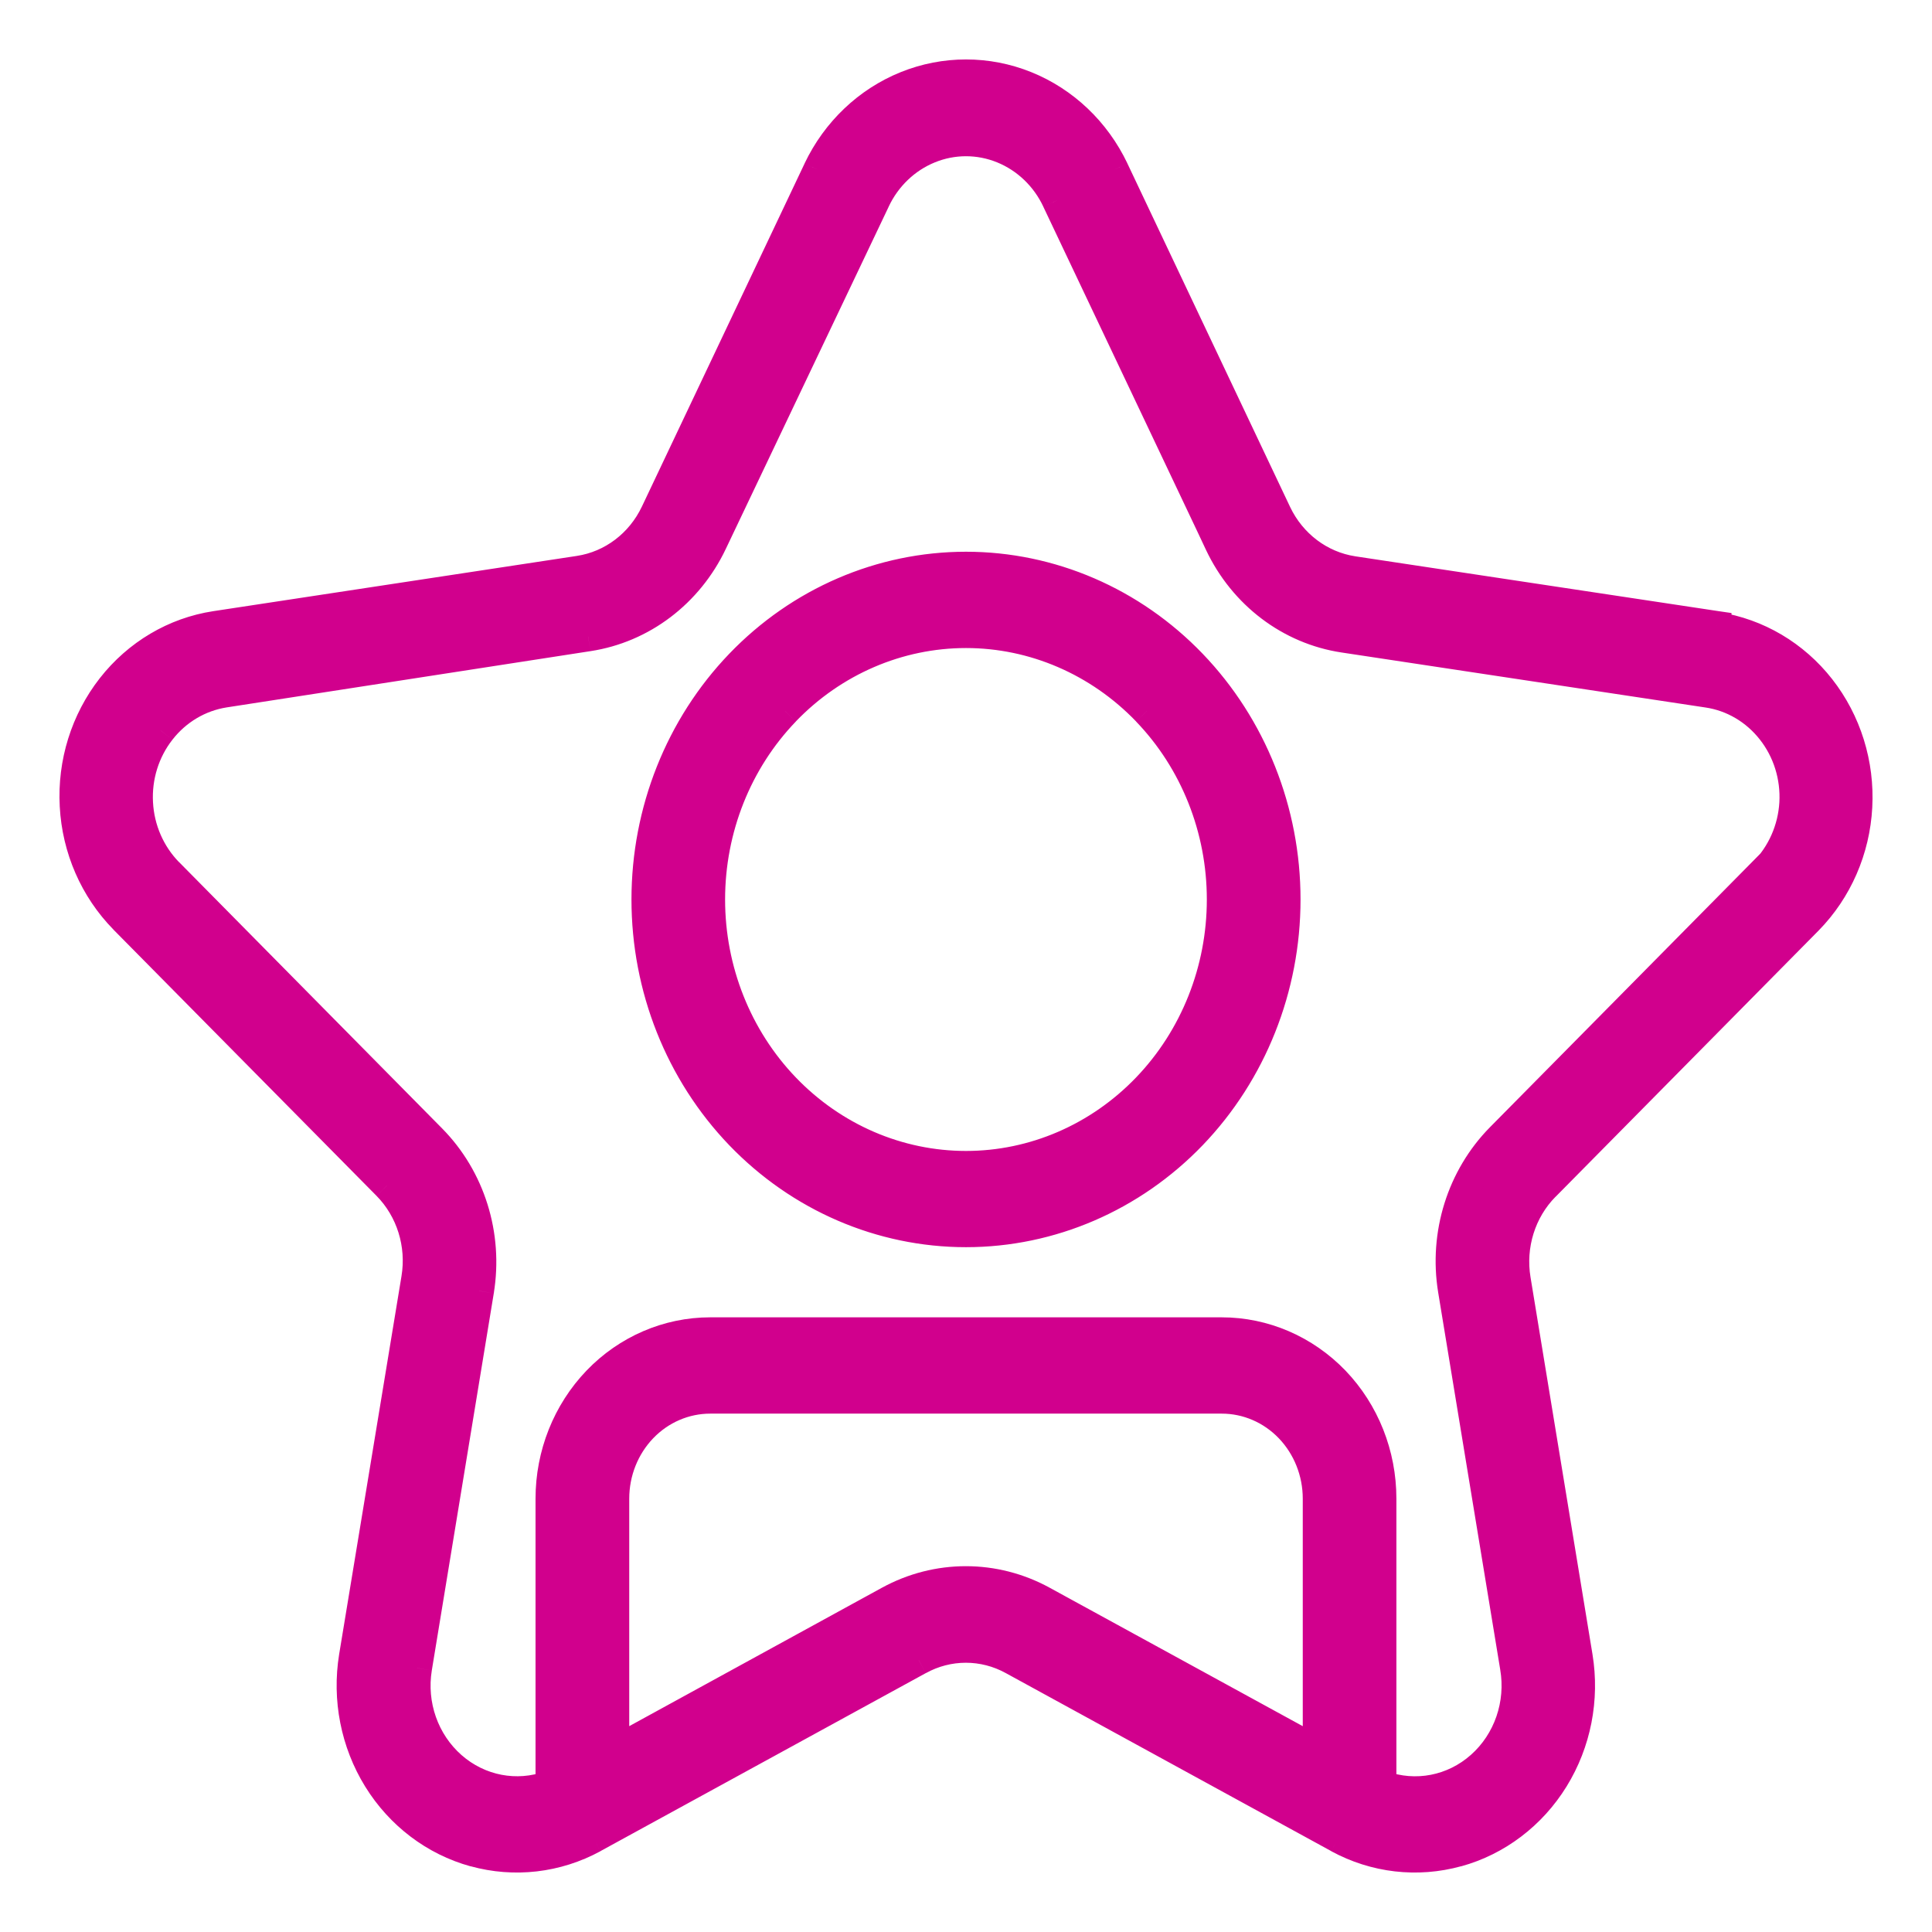
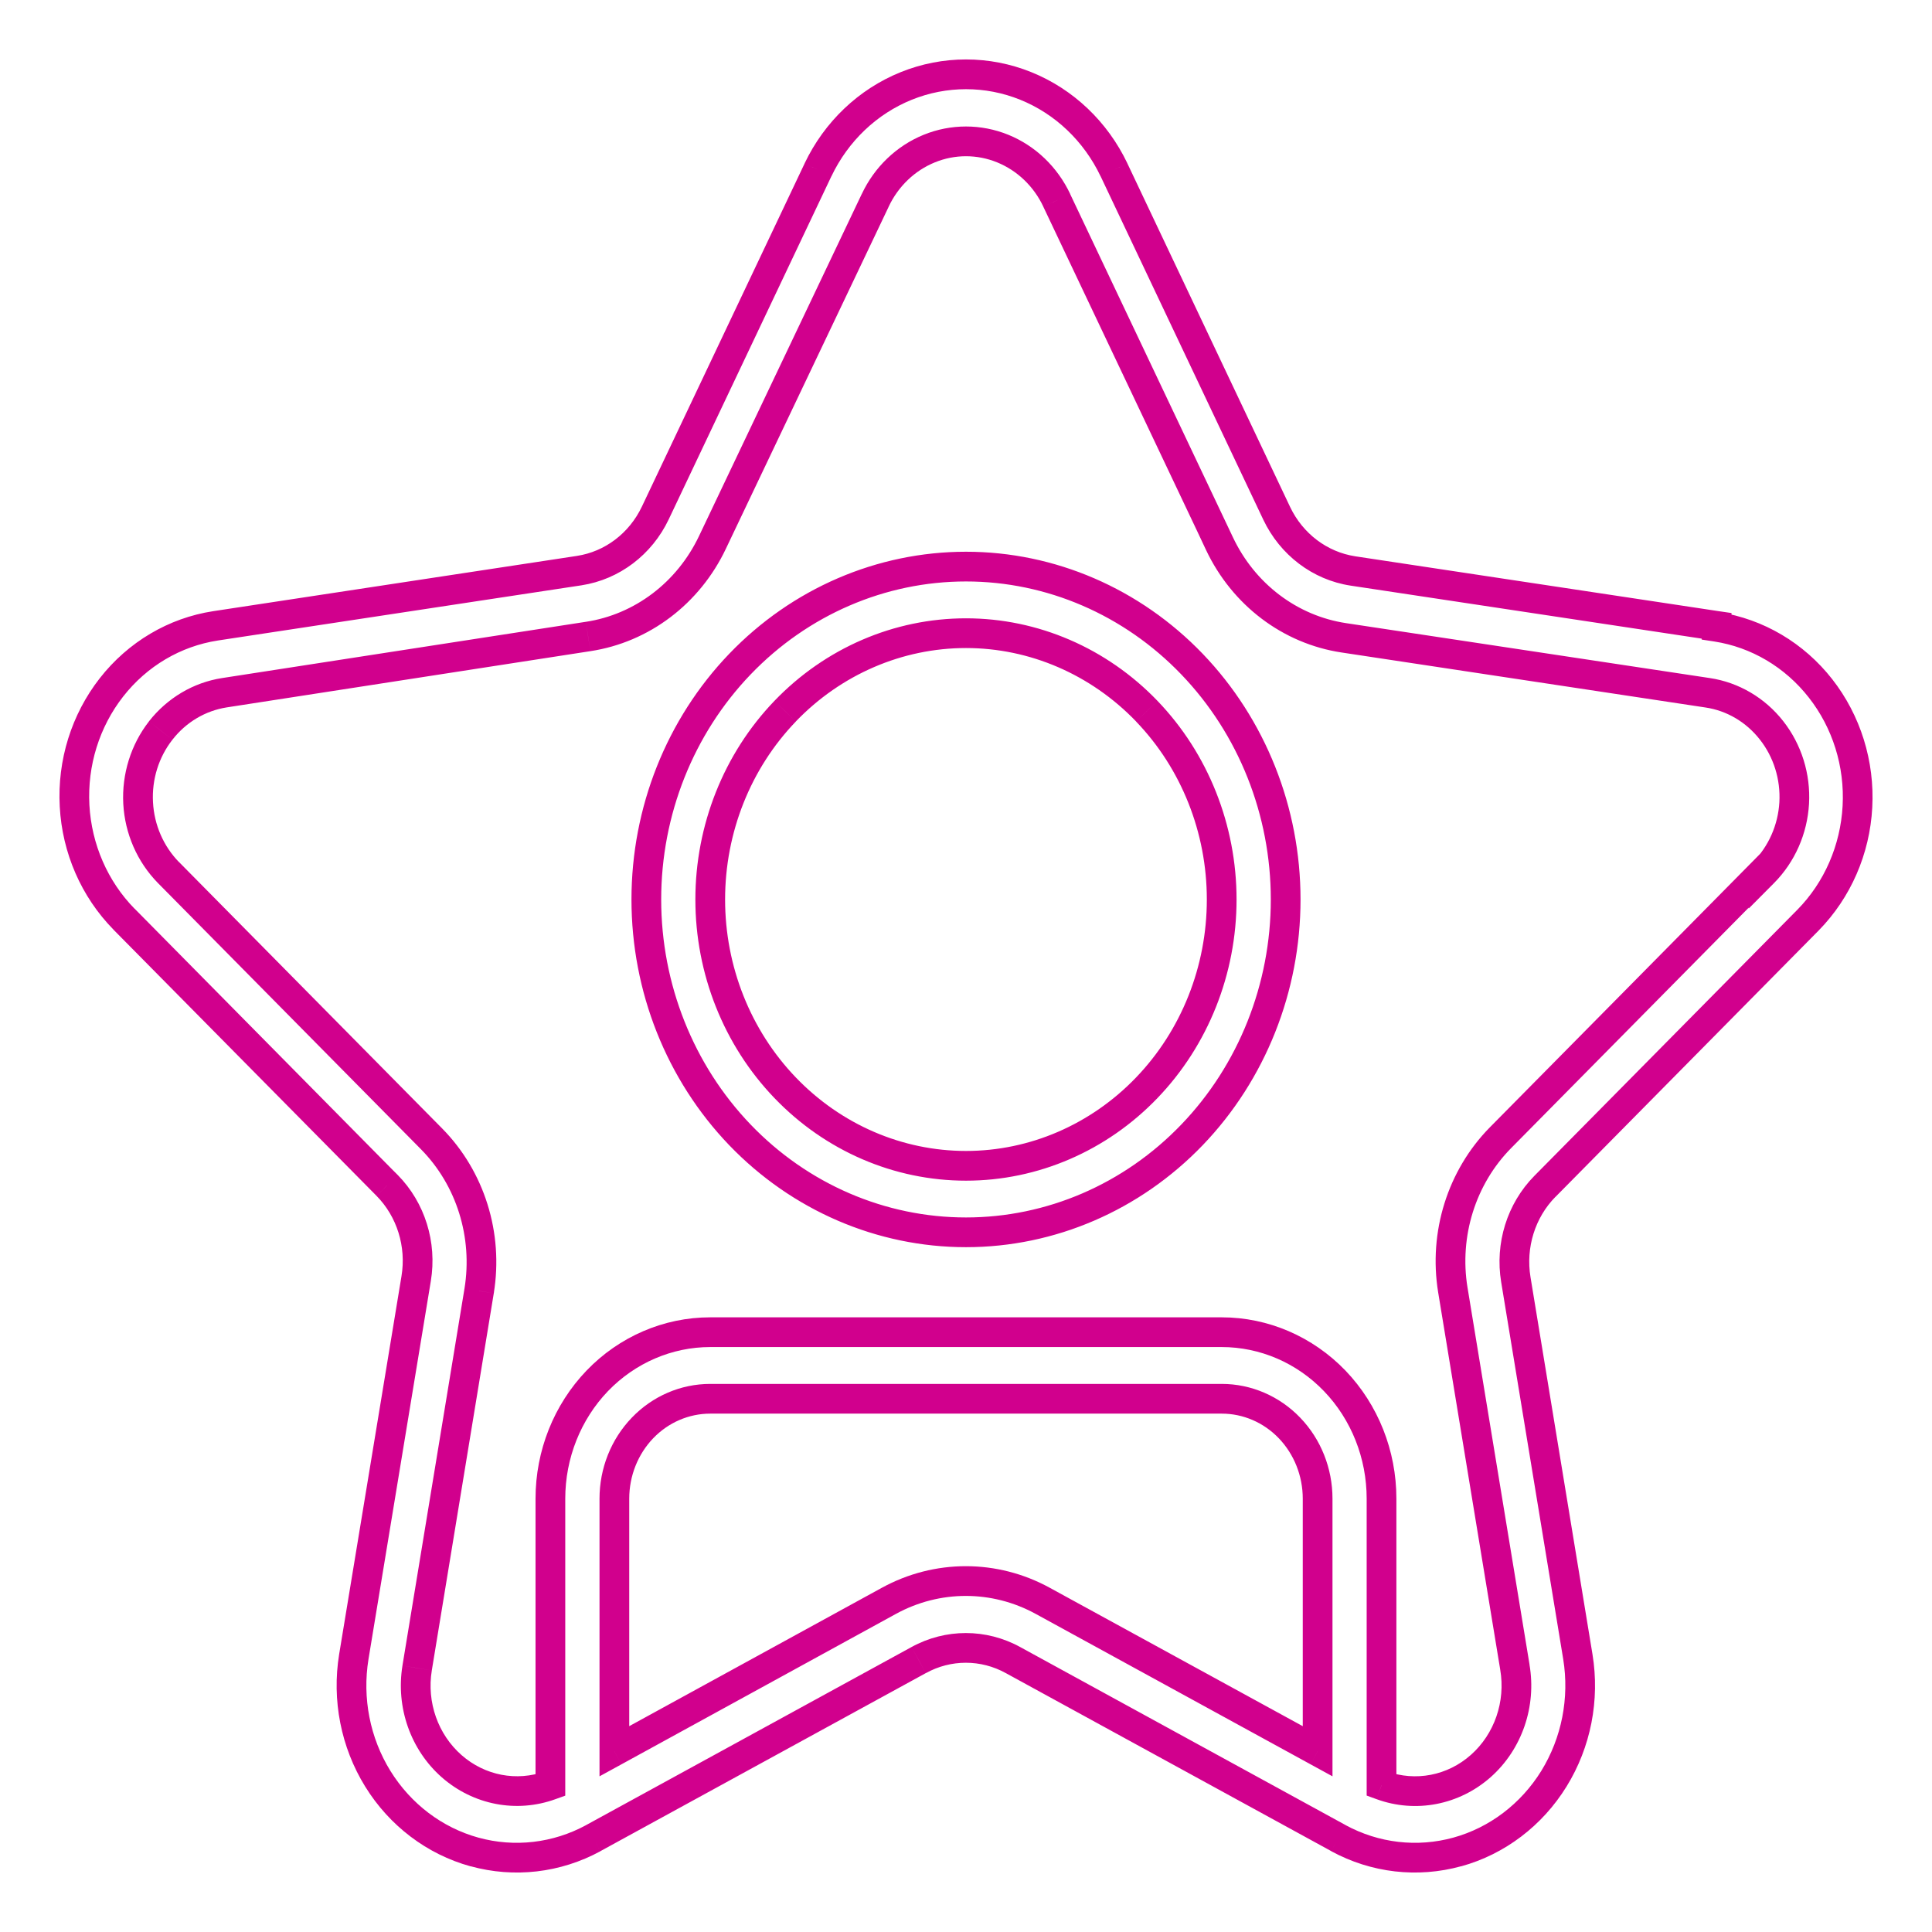
<svg xmlns="http://www.w3.org/2000/svg" width="26" height="26" viewBox="0 0 26 26" fill="none">
  <mask id="path-1-outside-1_192_4144" maskUnits="userSpaceOnUse" x="0" y="0" width="26" height="26" fill="black">
    <rect fill="white" width="26" height="26" />
    <path fill-rule="evenodd" clip-rule="evenodd" d="M18.205 7.683L23.101 8.422L23.101 8.436C23.65 8.52 24.149 8.816 24.5 9.263C24.851 9.711 25.028 10.28 24.997 10.857C24.965 11.434 24.728 11.978 24.331 12.382H24.331L20.791 15.966C20.47 16.291 20.323 16.761 20.399 17.22L21.234 22.296C21.327 22.865 21.212 23.451 20.912 23.937C20.611 24.423 20.147 24.775 19.611 24.923C19.074 25.071 18.504 25.005 18.012 24.737L13.632 22.34C13.235 22.122 12.76 22.122 12.363 22.34L7.984 24.737C7.492 25.005 6.922 25.071 6.385 24.923C5.848 24.775 5.384 24.423 5.084 23.937C4.784 23.451 4.669 22.866 4.762 22.296L5.601 17.207C5.677 16.747 5.53 16.278 5.209 15.953H5.209L1.669 12.369C1.272 11.965 1.035 11.421 1.004 10.844C0.972 10.266 1.15 9.698 1.5 9.25C1.851 8.802 2.35 8.507 2.899 8.422L7.795 7.679C8.237 7.611 8.62 7.322 8.818 6.904L11.008 2.285C11.255 1.768 11.679 1.366 12.196 1.157C12.713 0.948 13.287 0.948 13.804 1.157C14.321 1.365 14.745 1.768 14.992 2.285L17.182 6.908C17.38 7.326 17.763 7.615 18.205 7.683ZM14.032 21.543L17.732 23.568L17.732 20.168C17.732 19.811 17.596 19.47 17.354 19.218C17.112 18.966 16.784 18.824 16.442 18.824H9.558C9.216 18.824 8.888 18.966 8.646 19.218C8.404 19.47 8.268 19.811 8.268 20.168V23.568L11.963 21.543C12.611 21.189 13.385 21.189 14.032 21.543ZM20.193 15.312L23.733 11.728V11.742C23.978 11.495 24.125 11.161 24.145 10.807C24.165 10.452 24.057 10.103 23.841 9.828C23.625 9.553 23.318 9.373 22.98 9.323L18.085 8.584C17.36 8.474 16.734 8 16.411 7.316H16.411L14.222 2.697C14.072 2.378 13.812 2.129 13.494 1.999C13.176 1.87 12.823 1.87 12.505 1.999C12.188 2.129 11.928 2.378 11.778 2.697L9.588 7.298C9.265 7.981 8.639 8.455 7.915 8.566L3.019 9.323C2.683 9.375 2.378 9.556 2.163 9.831C1.948 10.105 1.84 10.454 1.859 10.807C1.878 11.161 2.024 11.494 2.266 11.742L5.807 15.325C6.331 15.857 6.571 16.622 6.448 17.372V17.372L5.613 22.448C5.533 22.943 5.71 23.445 6.079 23.769C6.447 24.093 6.952 24.19 7.407 24.024V20.168C7.407 19.574 7.634 19.004 8.037 18.584C8.441 18.164 8.988 17.928 9.558 17.928H16.441C17.012 17.928 17.559 18.164 17.962 18.584C18.366 19.004 18.592 19.574 18.592 20.168V24.024C19.05 24.192 19.559 24.093 19.928 23.766C20.297 23.439 20.472 22.931 20.386 22.434L19.552 17.359C19.429 16.608 19.669 15.843 20.193 15.312ZM9.958 8.937C10.764 8.097 11.859 7.625 13 7.625C14.141 7.625 15.235 8.097 16.041 8.937C16.848 9.778 17.302 10.917 17.302 12.105C17.302 13.293 16.848 14.432 16.041 15.272C15.235 16.113 14.141 16.584 13 16.584C11.859 16.584 10.764 16.113 9.958 15.272C9.151 14.432 8.698 13.293 8.698 12.105C8.698 10.917 9.151 9.778 9.958 8.937ZM10.566 14.639C11.211 15.311 12.087 15.688 13 15.688C13.912 15.688 14.788 15.311 15.433 14.639C16.079 13.967 16.441 13.055 16.441 12.105C16.441 11.154 16.079 10.243 15.433 9.571C14.788 8.899 13.912 8.521 13 8.521C12.087 8.521 11.211 8.899 10.566 9.571C9.921 10.243 9.558 11.154 9.558 12.105C9.558 13.055 9.921 13.967 10.566 14.639Z" />
  </mask>
-   <path fill-rule="evenodd" clip-rule="evenodd" d="M18.205 7.683L23.101 8.422L23.101 8.436C23.65 8.52 24.149 8.816 24.5 9.263C24.851 9.711 25.028 10.28 24.997 10.857C24.965 11.434 24.728 11.978 24.331 12.382H24.331L20.791 15.966C20.47 16.291 20.323 16.761 20.399 17.22L21.234 22.296C21.327 22.865 21.212 23.451 20.912 23.937C20.611 24.423 20.147 24.775 19.611 24.923C19.074 25.071 18.504 25.005 18.012 24.737L13.632 22.34C13.235 22.122 12.76 22.122 12.363 22.34L7.984 24.737C7.492 25.005 6.922 25.071 6.385 24.923C5.848 24.775 5.384 24.423 5.084 23.937C4.784 23.451 4.669 22.866 4.762 22.296L5.601 17.207C5.677 16.747 5.53 16.278 5.209 15.953H5.209L1.669 12.369C1.272 11.965 1.035 11.421 1.004 10.844C0.972 10.266 1.15 9.698 1.5 9.25C1.851 8.802 2.35 8.507 2.899 8.422L7.795 7.679C8.237 7.611 8.62 7.322 8.818 6.904L11.008 2.285C11.255 1.768 11.679 1.366 12.196 1.157C12.713 0.948 13.287 0.948 13.804 1.157C14.321 1.365 14.745 1.768 14.992 2.285L17.182 6.908C17.38 7.326 17.763 7.615 18.205 7.683ZM14.032 21.543L17.732 23.568L17.732 20.168C17.732 19.811 17.596 19.47 17.354 19.218C17.112 18.966 16.784 18.824 16.442 18.824H9.558C9.216 18.824 8.888 18.966 8.646 19.218C8.404 19.47 8.268 19.811 8.268 20.168V23.568L11.963 21.543C12.611 21.189 13.385 21.189 14.032 21.543ZM20.193 15.312L23.733 11.728V11.742C23.978 11.495 24.125 11.161 24.145 10.807C24.165 10.452 24.057 10.103 23.841 9.828C23.625 9.553 23.318 9.373 22.98 9.323L18.085 8.584C17.36 8.474 16.734 8 16.411 7.316H16.411L14.222 2.697C14.072 2.378 13.812 2.129 13.494 1.999C13.176 1.87 12.823 1.87 12.505 1.999C12.188 2.129 11.928 2.378 11.778 2.697L9.588 7.298C9.265 7.981 8.639 8.455 7.915 8.566L3.019 9.323C2.683 9.375 2.378 9.556 2.163 9.831C1.948 10.105 1.84 10.454 1.859 10.807C1.878 11.161 2.024 11.494 2.266 11.742L5.807 15.325C6.331 15.857 6.571 16.622 6.448 17.372V17.372L5.613 22.448C5.533 22.943 5.71 23.445 6.079 23.769C6.447 24.093 6.952 24.19 7.407 24.024V20.168C7.407 19.574 7.634 19.004 8.037 18.584C8.441 18.164 8.988 17.928 9.558 17.928H16.441C17.012 17.928 17.559 18.164 17.962 18.584C18.366 19.004 18.592 19.574 18.592 20.168V24.024C19.05 24.192 19.559 24.093 19.928 23.766C20.297 23.439 20.472 22.931 20.386 22.434L19.552 17.359C19.429 16.608 19.669 15.843 20.193 15.312ZM9.958 8.937C10.764 8.097 11.859 7.625 13 7.625C14.141 7.625 15.235 8.097 16.041 8.937C16.848 9.778 17.302 10.917 17.302 12.105C17.302 13.293 16.848 14.432 16.041 15.272C15.235 16.113 14.141 16.584 13 16.584C11.859 16.584 10.764 16.113 9.958 15.272C9.151 14.432 8.698 13.293 8.698 12.105C8.698 10.917 9.151 9.778 9.958 8.937ZM10.566 14.639C11.211 15.311 12.087 15.688 13 15.688C13.912 15.688 14.788 15.311 15.433 14.639C16.079 13.967 16.441 13.055 16.441 12.105C16.441 11.154 16.079 10.243 15.433 9.571C14.788 8.899 13.912 8.521 13 8.521C12.087 8.521 11.211 8.899 10.566 9.571C9.921 10.243 9.558 11.154 9.558 12.105C9.558 13.055 9.921 13.967 10.566 14.639Z" fill="#D1008D" />
  <path d="M23.101 8.422L23.301 8.423L23.302 8.25L23.131 8.225L23.101 8.422ZM18.205 7.683L18.175 7.881L18.175 7.881L18.205 7.683ZM23.101 8.436L22.901 8.435L22.9 8.607L23.07 8.633L23.101 8.436ZM24.5 9.263L24.657 9.14L24.657 9.14L24.5 9.263ZM24.997 10.857L24.797 10.846L24.797 10.846L24.997 10.857ZM24.331 12.382V12.582H24.415L24.474 12.523L24.331 12.382ZM24.331 12.382V12.182H24.248L24.189 12.242L24.331 12.382ZM20.791 15.966L20.648 15.825L20.648 15.825L20.791 15.966ZM20.399 17.22L20.597 17.188L20.597 17.188L20.399 17.22ZM21.234 22.296L21.431 22.263L21.431 22.263L21.234 22.296ZM20.912 23.937L20.742 23.832L20.742 23.832L20.912 23.937ZM19.611 24.923L19.558 24.73L19.558 24.73L19.611 24.923ZM18.012 24.737L17.916 24.912L17.916 24.913L18.012 24.737ZM13.632 22.34L13.536 22.516L13.536 22.516L13.632 22.34ZM12.363 22.34L12.459 22.516L12.46 22.516L12.363 22.34ZM7.984 24.737L8.08 24.913L8.08 24.912L7.984 24.737ZM6.385 24.923L6.438 24.73L6.438 24.73L6.385 24.923ZM4.762 22.296L4.564 22.263L4.564 22.263L4.762 22.296ZM5.601 17.207L5.403 17.174L5.403 17.174L5.601 17.207ZM5.209 15.953L5.352 15.812L5.293 15.753H5.209V15.953ZM5.209 15.953L5.067 16.093L5.126 16.153H5.209V15.953ZM1.669 12.369L1.526 12.509L1.526 12.51L1.669 12.369ZM1.004 10.844L1.203 10.833L1.203 10.833L1.004 10.844ZM1.5 9.25L1.343 9.127L1.343 9.127L1.5 9.25ZM2.899 8.422L2.869 8.225L2.869 8.225L2.899 8.422ZM7.795 7.679L7.825 7.877L7.825 7.877L7.795 7.679ZM8.818 6.904L8.999 6.99L8.999 6.99L8.818 6.904ZM11.008 2.285L10.828 2.199L10.828 2.2L11.008 2.285ZM12.196 1.157L12.271 1.342L12.271 1.342L12.196 1.157ZM13.804 1.157L13.729 1.342L13.729 1.342L13.804 1.157ZM14.992 2.285L15.172 2.2L15.172 2.199L14.992 2.285ZM17.182 6.908L17.001 6.994L17.001 6.994L17.182 6.908ZM17.732 23.568L17.636 23.743L17.932 23.905L17.932 23.568L17.732 23.568ZM14.032 21.543L13.936 21.718L13.936 21.718L14.032 21.543ZM17.732 20.168H17.532V20.168L17.732 20.168ZM17.354 19.218L17.21 19.356H17.21L17.354 19.218ZM8.646 19.218L8.79 19.356H8.79L8.646 19.218ZM8.268 23.568H8.068V23.905L8.364 23.743L8.268 23.568ZM11.963 21.543L11.867 21.368L11.867 21.368L11.963 21.543ZM23.733 11.728H23.933V11.241L23.591 11.588L23.733 11.728ZM20.193 15.312L20.05 15.171L20.05 15.171L20.193 15.312ZM23.733 11.742H23.533V12.227L23.875 11.883L23.733 11.742ZM24.145 10.807L24.345 10.818V10.818L24.145 10.807ZM23.841 9.828L23.683 9.952L23.683 9.952L23.841 9.828ZM22.98 9.323L22.951 9.521L22.951 9.521L22.98 9.323ZM18.085 8.584L18.055 8.781L18.055 8.781L18.085 8.584ZM16.411 7.316V7.116H16.096L16.23 7.401L16.411 7.316ZM16.411 7.316V7.516H16.728L16.592 7.23L16.411 7.316ZM14.222 2.697L14.041 2.782L14.041 2.783L14.222 2.697ZM13.494 1.999L13.57 1.814L13.57 1.814L13.494 1.999ZM12.505 1.999L12.43 1.814L12.43 1.814L12.505 1.999ZM11.778 2.697L11.959 2.783L11.959 2.782L11.778 2.697ZM9.588 7.298L9.408 7.212L9.408 7.212L9.588 7.298ZM7.915 8.566L7.885 8.368L7.884 8.368L7.915 8.566ZM3.019 9.323L2.989 9.125L2.989 9.125L3.019 9.323ZM2.163 9.831L2.005 9.707L2.005 9.708L2.163 9.831ZM1.859 10.807L2.059 10.796L2.059 10.796L1.859 10.807ZM2.266 11.742L2.124 11.882L2.124 11.882L2.266 11.742ZM5.807 15.325L5.949 15.185L5.949 15.185L5.807 15.325ZM6.448 17.372L6.251 17.34L6.248 17.356V17.372H6.448ZM6.448 17.372L6.645 17.405L6.648 17.389V17.372H6.448ZM5.613 22.448L5.416 22.415L5.416 22.416L5.613 22.448ZM6.079 23.769L6.211 23.619L6.211 23.619L6.079 23.769ZM7.407 24.024L7.476 24.212L7.607 24.165V24.024H7.407ZM8.037 18.584L7.893 18.445L7.893 18.445L8.037 18.584ZM17.962 18.584L18.107 18.445L18.107 18.445L17.962 18.584ZM18.592 24.024H18.392V24.164L18.524 24.212L18.592 24.024ZM19.928 23.766L20.061 23.916L20.061 23.916L19.928 23.766ZM20.386 22.434L20.189 22.467L20.189 22.468L20.386 22.434ZM19.552 17.359L19.354 17.391L19.354 17.391L19.552 17.359ZM9.958 8.937L10.102 9.076L9.958 8.937ZM16.041 8.937L15.897 9.076V9.076L16.041 8.937ZM10.566 14.639L10.71 14.5L10.71 14.5L10.566 14.639ZM15.433 14.639L15.289 14.5L15.289 14.5L15.433 14.639ZM15.433 9.571L15.289 9.709L15.289 9.71L15.433 9.571ZM10.566 9.571L10.71 9.71L10.71 9.709L10.566 9.571ZM23.131 8.225L18.235 7.486L18.175 7.881L23.071 8.62L23.131 8.225ZM23.301 8.436L23.301 8.423L22.901 8.422L22.901 8.435L23.301 8.436ZM24.657 9.14C24.276 8.653 23.732 8.331 23.131 8.238L23.07 8.633C23.568 8.71 24.022 8.978 24.342 9.387L24.657 9.14ZM25.196 10.868C25.23 10.243 25.038 9.627 24.657 9.14L24.342 9.387C24.663 9.796 24.826 10.316 24.797 10.846L25.196 10.868ZM24.474 12.523C24.906 12.083 25.163 11.492 25.196 10.868L24.797 10.846C24.768 11.376 24.551 11.874 24.189 12.242L24.474 12.523ZM24.331 12.582H24.331V12.182H24.331V12.582ZM20.933 16.107L24.474 12.523L24.189 12.242L20.648 15.825L20.933 16.107ZM20.597 17.188C20.531 16.79 20.658 16.385 20.933 16.106L20.648 15.825C20.281 16.198 20.116 16.731 20.202 17.253L20.597 17.188ZM21.431 22.263L20.597 17.188L20.202 17.253L21.037 22.328L21.431 22.263ZM21.082 24.042C21.408 23.514 21.532 22.88 21.431 22.263L21.037 22.328C21.122 22.851 21.016 23.387 20.742 23.832L21.082 24.042ZM19.664 25.116C20.251 24.954 20.756 24.57 21.082 24.042L20.742 23.832C20.467 24.276 20.044 24.596 19.558 24.73L19.664 25.116ZM17.916 24.913C18.453 25.205 19.077 25.277 19.664 25.115L19.558 24.73C19.071 24.864 18.554 24.804 18.107 24.561L17.916 24.913ZM13.536 22.516L17.916 24.912L18.108 24.561L13.729 22.165L13.536 22.516ZM12.46 22.516C12.797 22.33 13.199 22.33 13.536 22.516L13.729 22.165C13.272 21.914 12.724 21.914 12.267 22.165L12.46 22.516ZM8.08 24.912L12.459 22.516L12.267 22.165L7.888 24.561L8.08 24.912ZM6.332 25.115C6.919 25.277 7.542 25.205 8.08 24.913L7.889 24.561C7.441 24.804 6.925 24.864 6.438 24.73L6.332 25.115ZM4.914 24.042C5.24 24.57 5.745 24.954 6.332 25.116L6.438 24.73C5.952 24.596 5.529 24.276 5.254 23.832L4.914 24.042ZM4.564 22.263C4.464 22.88 4.588 23.514 4.914 24.042L5.254 23.832C4.979 23.387 4.874 22.851 4.959 22.328L4.564 22.263ZM5.403 17.174L4.564 22.263L4.959 22.328L5.798 17.239L5.403 17.174ZM5.067 16.093C5.342 16.372 5.469 16.776 5.403 17.174L5.798 17.239C5.884 16.718 5.719 16.184 5.352 15.812L5.067 16.093ZM5.209 16.153H5.209V15.753H5.209V16.153ZM1.526 12.51L5.067 16.093L5.351 15.812L1.811 12.228L1.526 12.51ZM0.804 10.854C0.837 11.479 1.094 12.069 1.526 12.509L1.811 12.229C1.449 11.86 1.232 11.362 1.203 10.833L0.804 10.854ZM1.343 9.127C0.962 9.614 0.77 10.23 0.804 10.854L1.203 10.833C1.175 10.303 1.337 9.783 1.658 9.373L1.343 9.127ZM2.869 8.225C2.268 8.317 1.724 8.64 1.343 9.127L1.658 9.373C1.978 8.964 2.432 8.697 2.93 8.62L2.869 8.225ZM7.765 7.481L2.869 8.225L2.929 8.62L7.825 7.877L7.765 7.481ZM8.638 6.818C8.467 7.178 8.139 7.424 7.764 7.481L7.825 7.877C8.336 7.798 8.773 7.465 8.999 6.99L8.638 6.818ZM10.828 2.2L8.638 6.818L8.999 6.99L11.189 2.371L10.828 2.2ZM12.121 0.971C11.556 1.199 11.095 1.638 10.828 2.199L11.189 2.372C11.415 1.898 11.801 1.532 12.271 1.342L12.121 0.971ZM13.879 0.971C13.314 0.743 12.686 0.743 12.121 0.971L12.271 1.342C12.74 1.153 13.26 1.153 13.729 1.342L13.879 0.971ZM15.172 2.199C14.905 1.638 14.444 1.199 13.879 0.971L13.729 1.342C14.199 1.532 14.585 1.898 14.811 2.372L15.172 2.199ZM17.362 6.823L15.172 2.2L14.811 2.371L17.001 6.994L17.362 6.823ZM18.236 7.486C17.861 7.428 17.533 7.182 17.362 6.823L17.001 6.994C17.227 7.469 17.664 7.803 18.175 7.881L18.236 7.486ZM17.828 23.392L14.128 21.368L13.936 21.718L17.636 23.743L17.828 23.392ZM17.532 20.168L17.532 23.568L17.932 23.568L17.932 20.168L17.532 20.168ZM17.21 19.356C17.415 19.57 17.532 19.862 17.532 20.168H17.932C17.932 19.761 17.777 19.369 17.498 19.079L17.21 19.356ZM16.442 19.024C16.728 19.024 17.005 19.142 17.21 19.356L17.498 19.079C17.22 18.789 16.839 18.624 16.442 18.624V19.024ZM9.558 19.024H16.442V18.624H9.558V19.024ZM8.79 19.356C8.995 19.142 9.272 19.024 9.558 19.024V18.624C9.16 18.624 8.78 18.789 8.502 19.079L8.79 19.356ZM8.468 20.168C8.468 19.862 8.585 19.57 8.79 19.356L8.502 19.079C8.223 19.369 8.068 19.761 8.068 20.168H8.468ZM8.468 23.568V20.168H8.068V23.568H8.468ZM11.867 21.368L8.172 23.392L8.364 23.743L12.059 21.718L11.867 21.368ZM14.128 21.368C13.421 20.98 12.575 20.98 11.867 21.368L12.059 21.718C12.647 21.397 13.348 21.397 13.936 21.718L14.128 21.368ZM23.591 11.588L20.05 15.171L20.335 15.452L23.875 11.869L23.591 11.588ZM23.933 11.742V11.728H23.533V11.742H23.933ZM23.946 10.796C23.928 11.102 23.801 11.389 23.591 11.601L23.875 11.883C24.155 11.6 24.322 11.22 24.345 10.818L23.946 10.796ZM23.683 9.952C23.869 10.188 23.963 10.489 23.946 10.796L24.345 10.818C24.368 10.416 24.244 10.018 23.998 9.705L23.683 9.952ZM22.951 9.521C23.237 9.563 23.498 9.716 23.683 9.952L23.998 9.705C23.752 9.391 23.399 9.183 23.01 9.125L22.951 9.521ZM18.055 8.781L22.951 9.521L23.01 9.125L18.115 8.386L18.055 8.781ZM16.23 7.401C16.581 8.143 17.262 8.662 18.055 8.781L18.115 8.386C17.459 8.287 16.888 7.857 16.592 7.23L16.23 7.401ZM16.411 7.116H16.411V7.516H16.411V7.116ZM14.041 2.783L16.231 7.401L16.592 7.23L14.402 2.612L14.041 2.783ZM13.419 2.185C13.689 2.295 13.912 2.507 14.041 2.782L14.403 2.612C14.232 2.249 13.936 1.963 13.57 1.814L13.419 2.185ZM12.581 2.185C12.85 2.075 13.149 2.075 13.419 2.185L13.57 1.814C13.203 1.665 12.796 1.665 12.43 1.814L12.581 2.185ZM11.959 2.782C12.088 2.507 12.311 2.295 12.581 2.185L12.43 1.814C12.064 1.963 11.767 2.249 11.597 2.612L11.959 2.782ZM9.769 7.384L11.959 2.783L11.597 2.611L9.408 7.212L9.769 7.384ZM7.945 8.763C8.737 8.643 9.418 8.125 9.769 7.384L9.408 7.212C9.111 7.838 8.541 8.268 7.885 8.368L7.945 8.763ZM3.05 9.52L7.945 8.763L7.884 8.368L2.989 9.125L3.05 9.52ZM2.321 9.954C2.505 9.718 2.765 9.565 3.05 9.52L2.989 9.125C2.601 9.185 2.251 9.394 2.005 9.707L2.321 9.954ZM2.059 10.796C2.042 10.49 2.136 10.19 2.321 9.954L2.005 9.708C1.761 10.021 1.638 10.417 1.659 10.818L2.059 10.796ZM2.409 11.602C2.201 11.389 2.075 11.102 2.059 10.796L1.659 10.818C1.681 11.219 1.846 11.598 2.124 11.882L2.409 11.602ZM5.949 15.185L2.409 11.601L2.124 11.882L5.665 15.466L5.949 15.185ZM6.645 17.404C6.778 16.592 6.519 15.762 5.949 15.185L5.665 15.466C6.143 15.95 6.363 16.651 6.251 17.34L6.645 17.404ZM6.648 17.372V17.372H6.248V17.372H6.648ZM5.811 22.48L6.645 17.405L6.251 17.34L5.416 22.415L5.811 22.48ZM6.211 23.619C5.895 23.341 5.741 22.909 5.811 22.48L5.416 22.416C5.325 22.977 5.525 23.549 5.946 23.919L6.211 23.619ZM7.339 23.837C6.954 23.977 6.525 23.895 6.211 23.619L5.946 23.919C6.369 24.29 6.951 24.403 7.476 24.212L7.339 23.837ZM7.207 20.168V24.024H7.607V20.168H7.207ZM7.893 18.445C7.453 18.904 7.207 19.523 7.207 20.168H7.607C7.607 19.624 7.815 19.104 8.181 18.722L7.893 18.445ZM9.558 17.728C8.932 17.728 8.333 17.987 7.893 18.445L8.181 18.722C8.548 18.341 9.044 18.128 9.558 18.128V17.728ZM16.441 17.728H9.558V18.128H16.441V17.728ZM18.107 18.445C17.666 17.987 17.067 17.728 16.441 17.728V18.128C16.956 18.128 17.452 18.341 17.818 18.722L18.107 18.445ZM18.792 20.168C18.792 19.523 18.547 18.904 18.107 18.445L17.818 18.722C18.185 19.104 18.392 19.624 18.392 20.168H18.792ZM18.792 24.024V20.168H18.392V24.024H18.792ZM19.795 23.616C19.48 23.896 19.049 23.978 18.661 23.837L18.524 24.212C19.052 24.405 19.637 24.291 20.061 23.916L19.795 23.616ZM20.189 22.468C20.263 22.899 20.111 23.336 19.795 23.616L20.061 23.916C20.483 23.541 20.68 22.964 20.583 22.4L20.189 22.468ZM19.354 17.391L20.189 22.467L20.584 22.402L19.749 17.326L19.354 17.391ZM20.05 15.171C19.481 15.749 19.222 16.579 19.354 17.391L19.749 17.327C19.637 16.638 19.857 15.937 20.335 15.452L20.05 15.171ZM13 7.425C11.803 7.425 10.657 7.92 9.813 8.799L10.102 9.076C10.872 8.274 11.914 7.825 13 7.825V7.425ZM16.186 8.799C15.342 7.92 14.196 7.425 13 7.425V7.825C14.085 7.825 15.127 8.274 15.897 9.076L16.186 8.799ZM17.502 12.105C17.502 10.866 17.029 9.677 16.186 8.799L15.897 9.076C16.668 9.878 17.102 10.967 17.102 12.105H17.502ZM16.186 15.411C17.029 14.533 17.502 13.344 17.502 12.105H17.102C17.102 13.242 16.668 14.332 15.897 15.134L16.186 15.411ZM13 16.784C14.196 16.784 15.342 16.289 16.186 15.411L15.897 15.134C15.127 15.936 14.085 16.384 13 16.384V16.784ZM9.813 15.411C10.657 16.289 11.803 16.784 13 16.784V16.384C11.914 16.384 10.872 15.936 10.102 15.134L9.813 15.411ZM8.498 12.105C8.498 13.344 8.97 14.533 9.813 15.411L10.102 15.134C9.332 14.332 8.898 13.242 8.898 12.105H8.498ZM9.813 8.799C8.97 9.677 8.498 10.866 8.498 12.105H8.898C8.898 10.967 9.332 9.878 10.102 9.076L9.813 8.799ZM13 15.489C12.143 15.489 11.319 15.134 10.71 14.5L10.422 14.777C11.104 15.488 12.031 15.889 13 15.889V15.489ZM15.289 14.5C14.68 15.134 13.857 15.489 13 15.489V15.889C13.968 15.889 14.895 15.488 15.577 14.777L15.289 14.5ZM16.241 12.105C16.241 13.005 15.898 13.866 15.289 14.5L15.577 14.777C16.259 14.067 16.641 13.106 16.641 12.105H16.241ZM15.289 9.71C15.898 10.343 16.241 11.205 16.241 12.105H16.641C16.641 11.104 16.259 10.142 15.577 9.432L15.289 9.71ZM13 8.721C13.857 8.721 14.68 9.076 15.289 9.709L15.577 9.432C14.895 8.722 13.968 8.321 13 8.321V8.721ZM10.71 9.709C11.319 9.076 12.143 8.721 13 8.721V8.321C12.031 8.321 11.104 8.722 10.422 9.432L10.71 9.709ZM9.758 12.105C9.758 11.205 10.101 10.343 10.71 9.71L10.422 9.432C9.74 10.142 9.358 11.104 9.358 12.105H9.758ZM10.71 14.5C10.101 13.866 9.758 13.005 9.758 12.105H9.358C9.358 13.106 9.74 14.067 10.422 14.777L10.71 14.5Z" fill="#D1008D" mask="url(#path-1-outside-1_192_4144)" />
</svg>